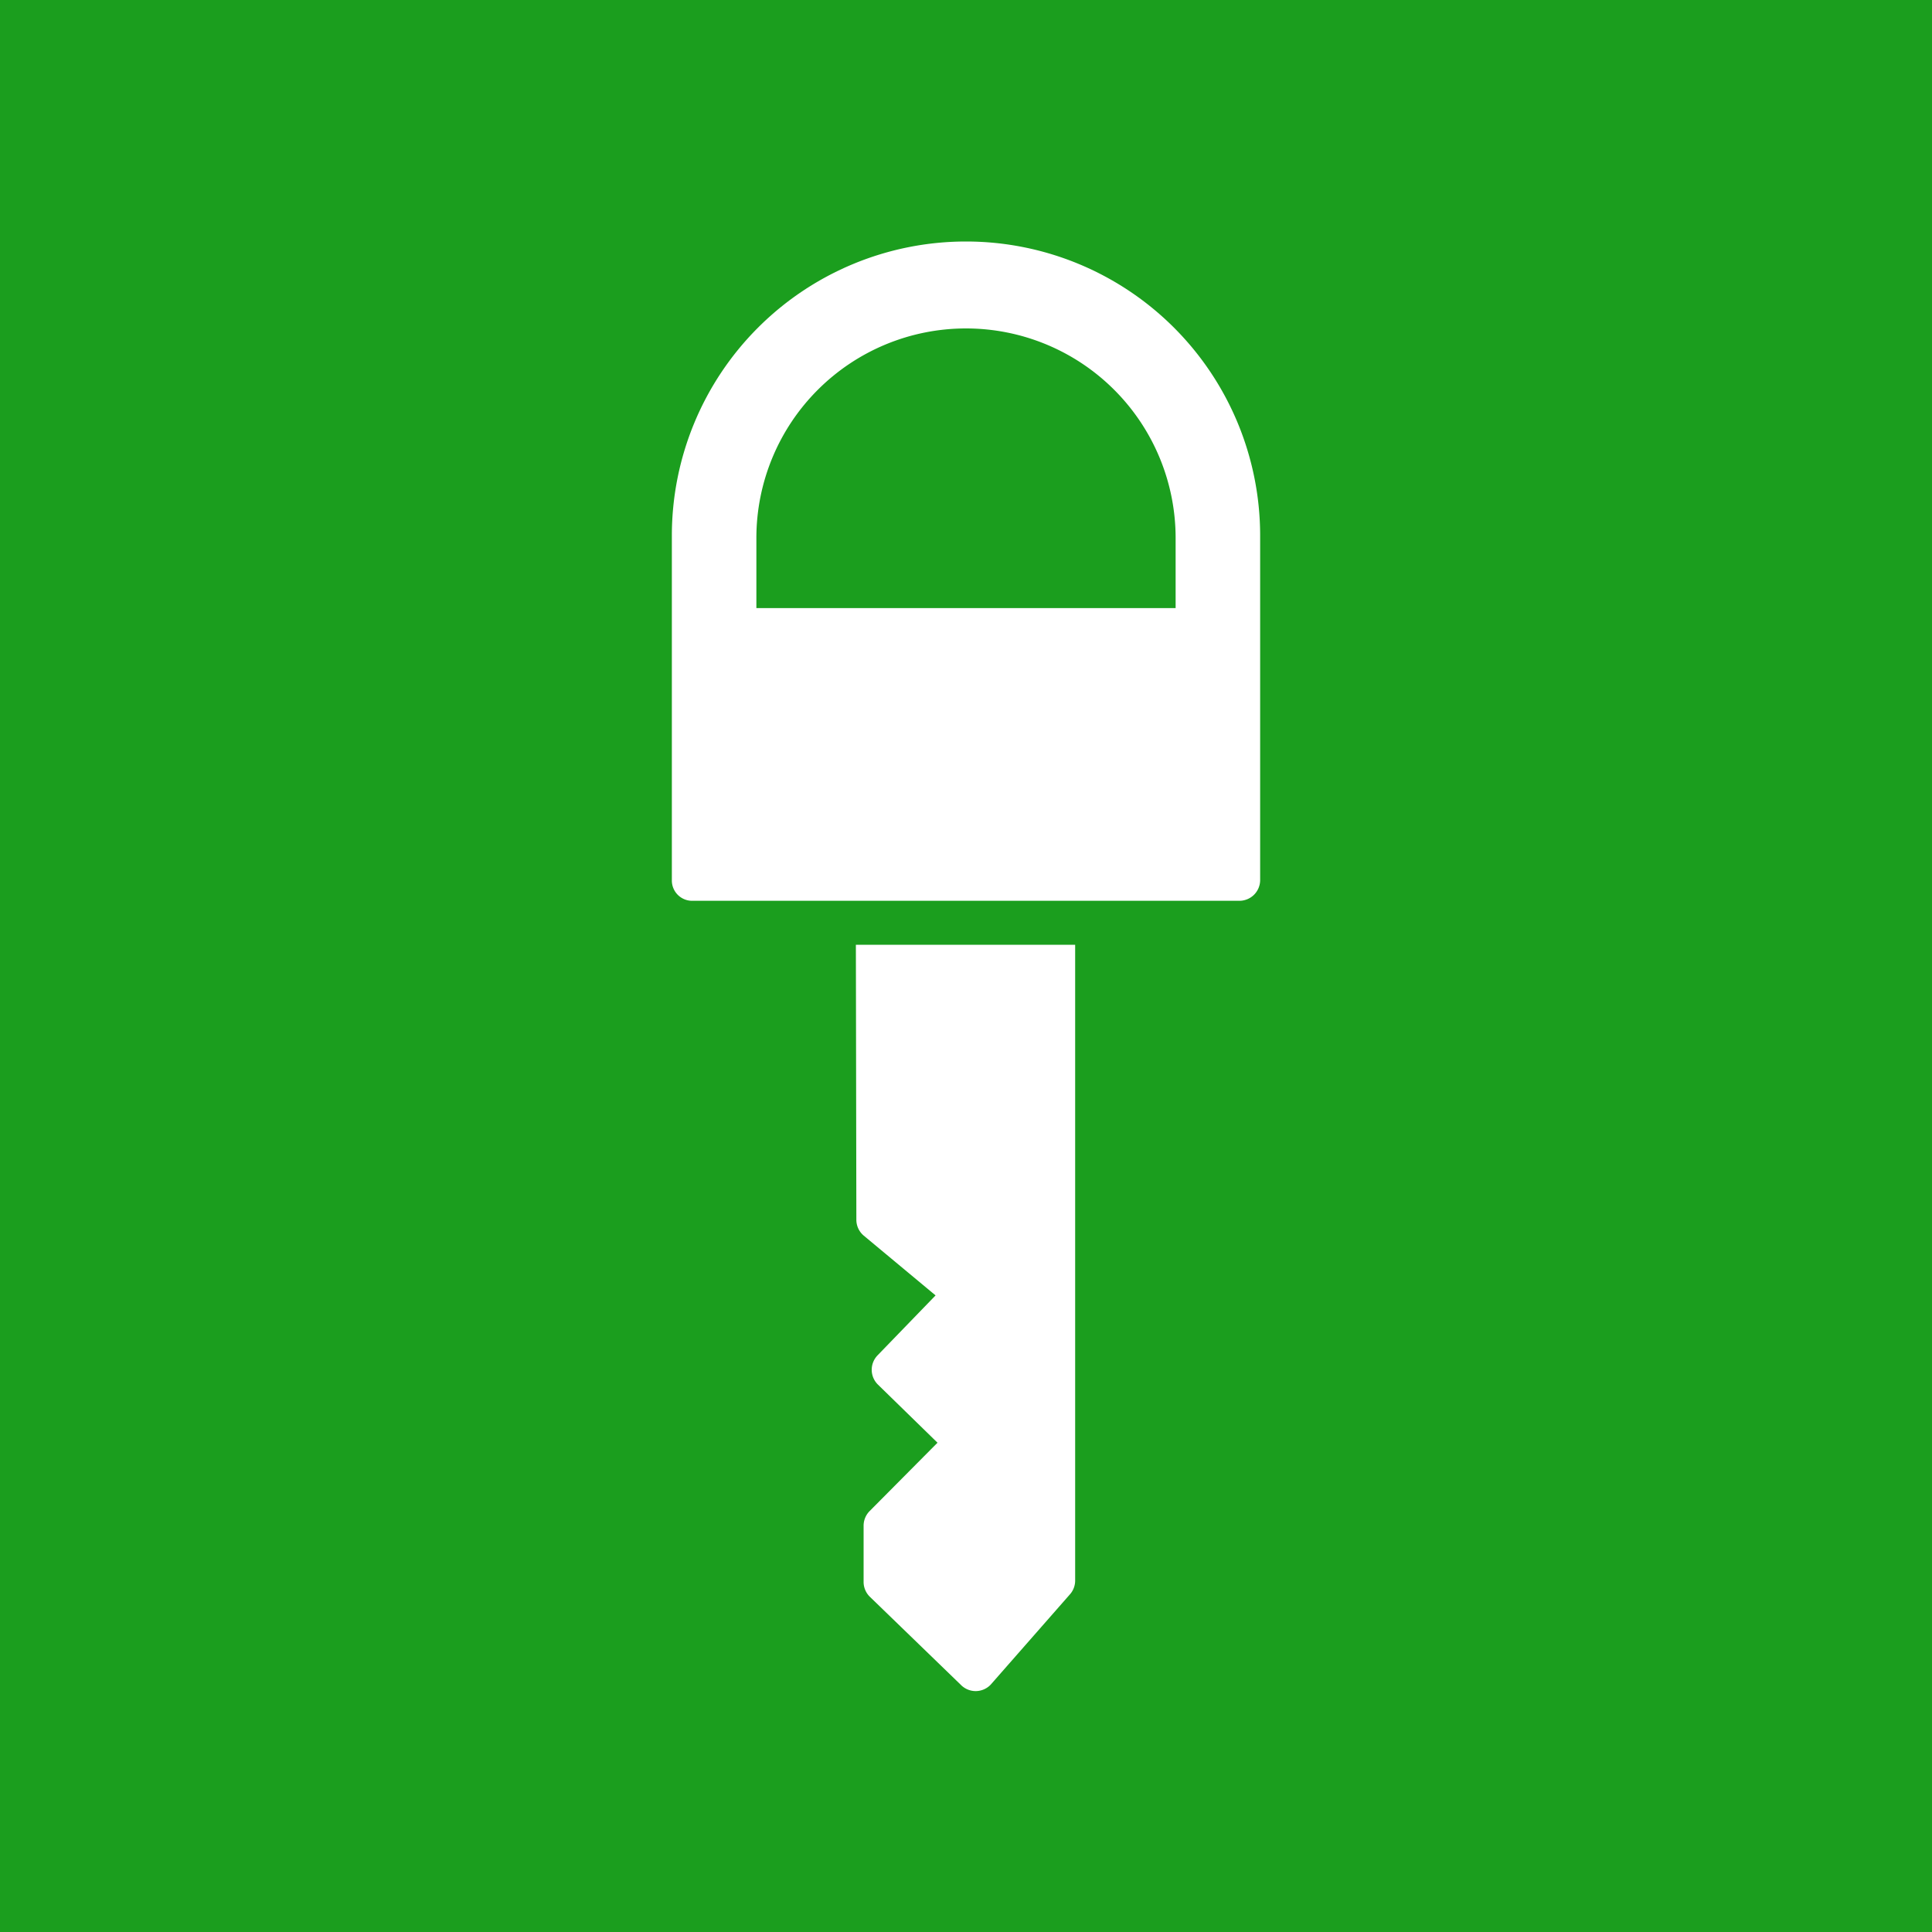
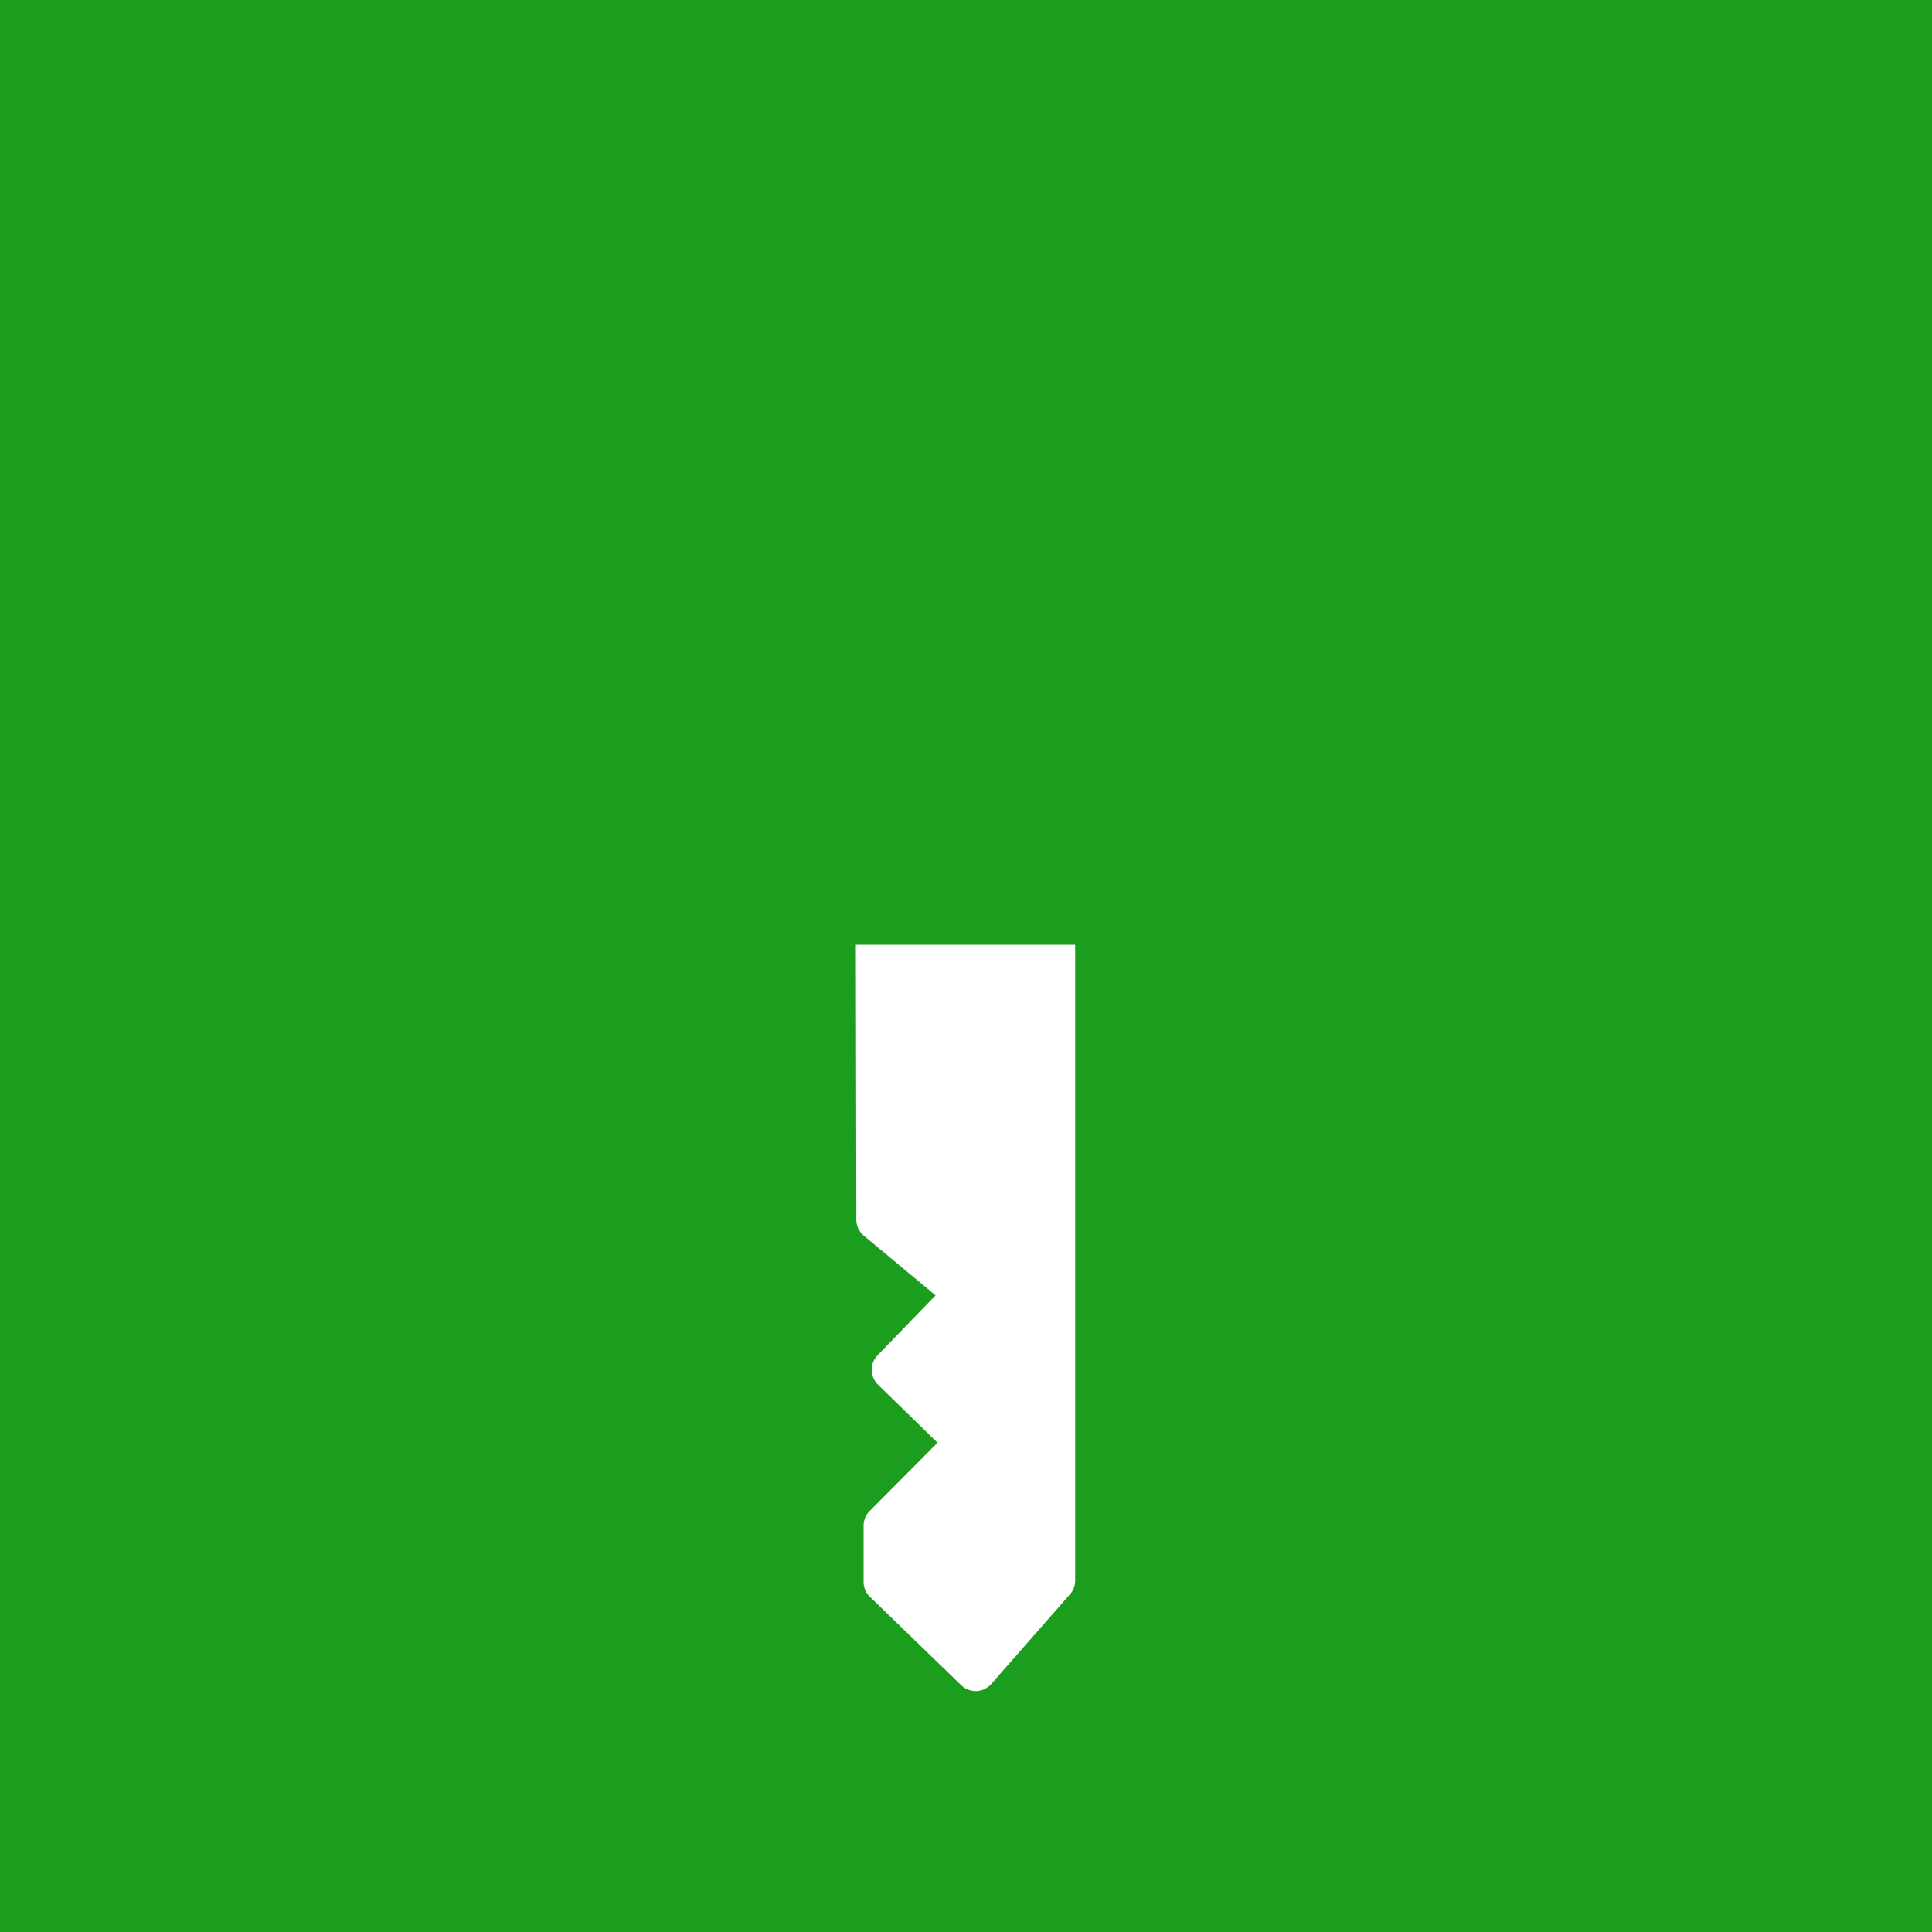
<svg xmlns="http://www.w3.org/2000/svg" id="Green" viewBox="0 0 40 40">
  <defs>
    <style>.cls-1{fill:#1b9e1e;}.cls-2{fill:#fff;}</style>
  </defs>
  <title>migdens-law-icon-green</title>
  <rect class="cls-1" width="40" height="40" />
-   <path class="cls-2" d="M14.34,18.65H25.66a.43.43,0,0,0,.43-.43V11.09A6.09,6.09,0,0,0,20,5h0a6.09,6.09,0,0,0-6.09,6.09c0,3.54,0,6.16,0,7.14A.42.42,0,0,0,14.34,18.65Zm1.32-7.51a4.34,4.34,0,0,1,8.68,0v1.45H15.66Z" />
  <path class="cls-2" d="M17.73,25.25a.43.43,0,0,0,.15.33l1.49,1.24-1.2,1.24a.43.43,0,0,0,0,.6l1.24,1.21L18,31.29a.43.43,0,0,0-.12.3l0,1.17a.43.43,0,0,0,.13.3l1.88,1.82a.43.43,0,0,0,.62,0L22.16,33a.43.43,0,0,0,.1-.28l0-13.16H17.72Z" />
</svg>